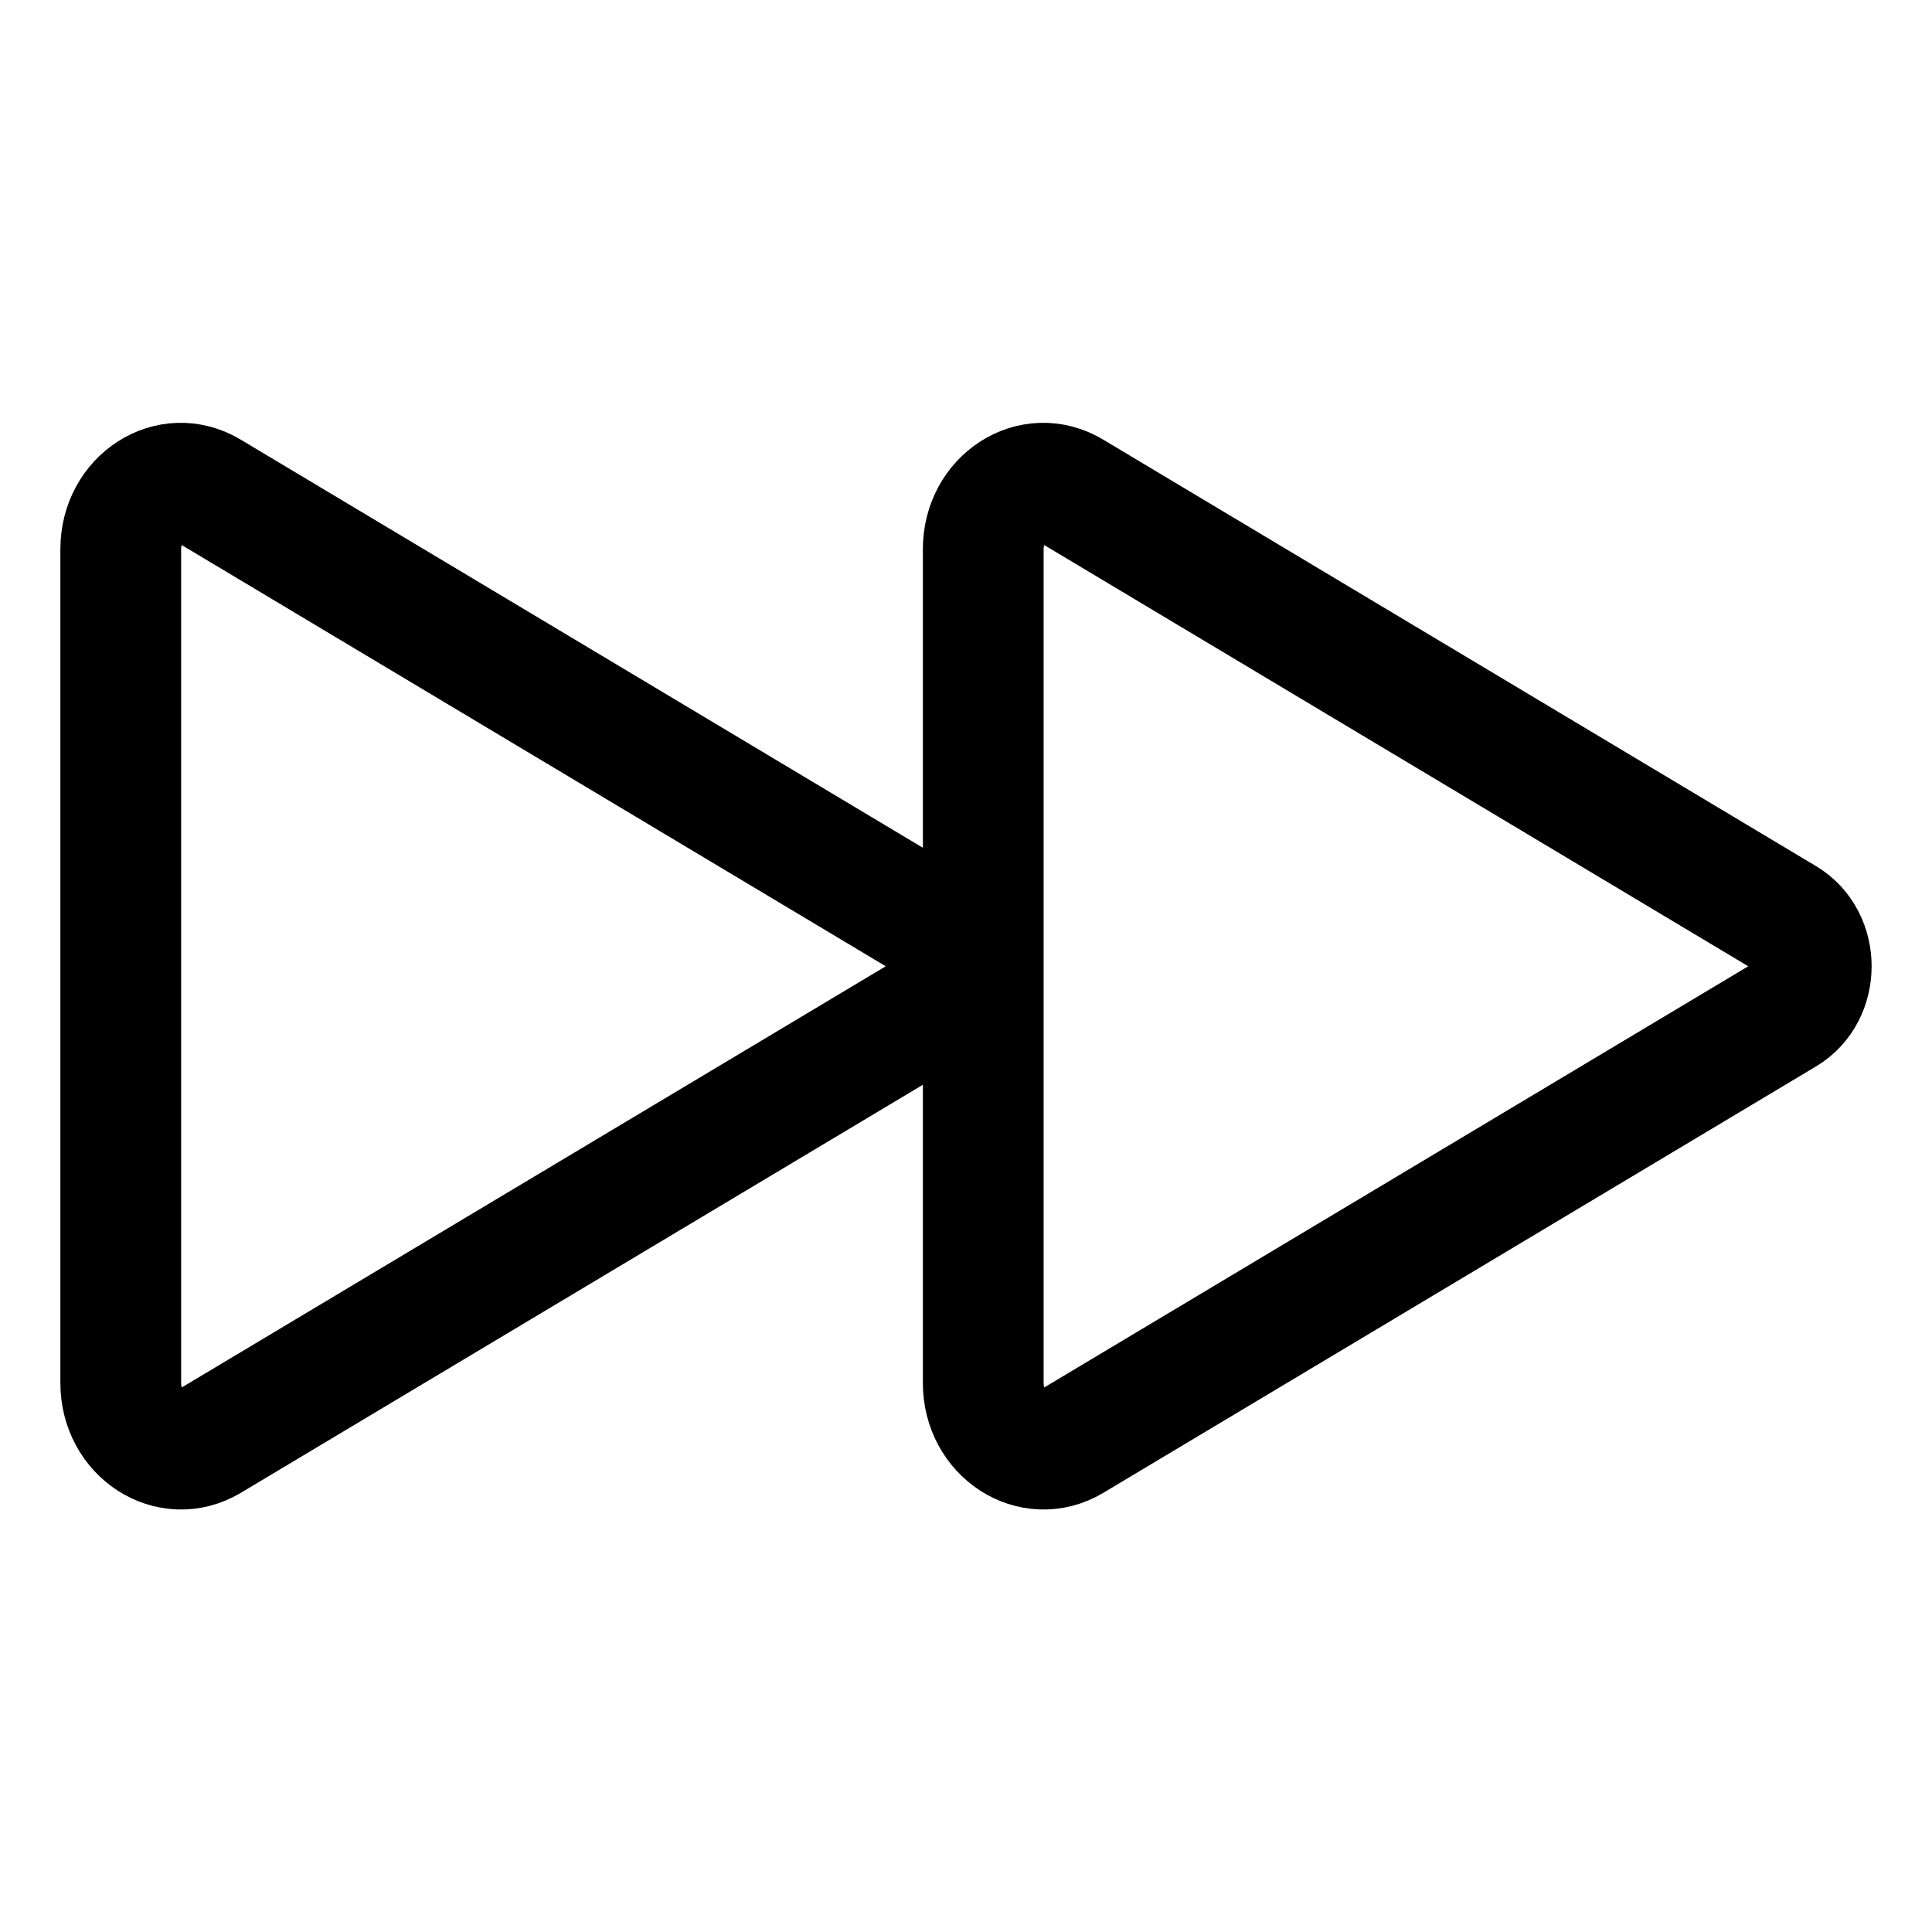
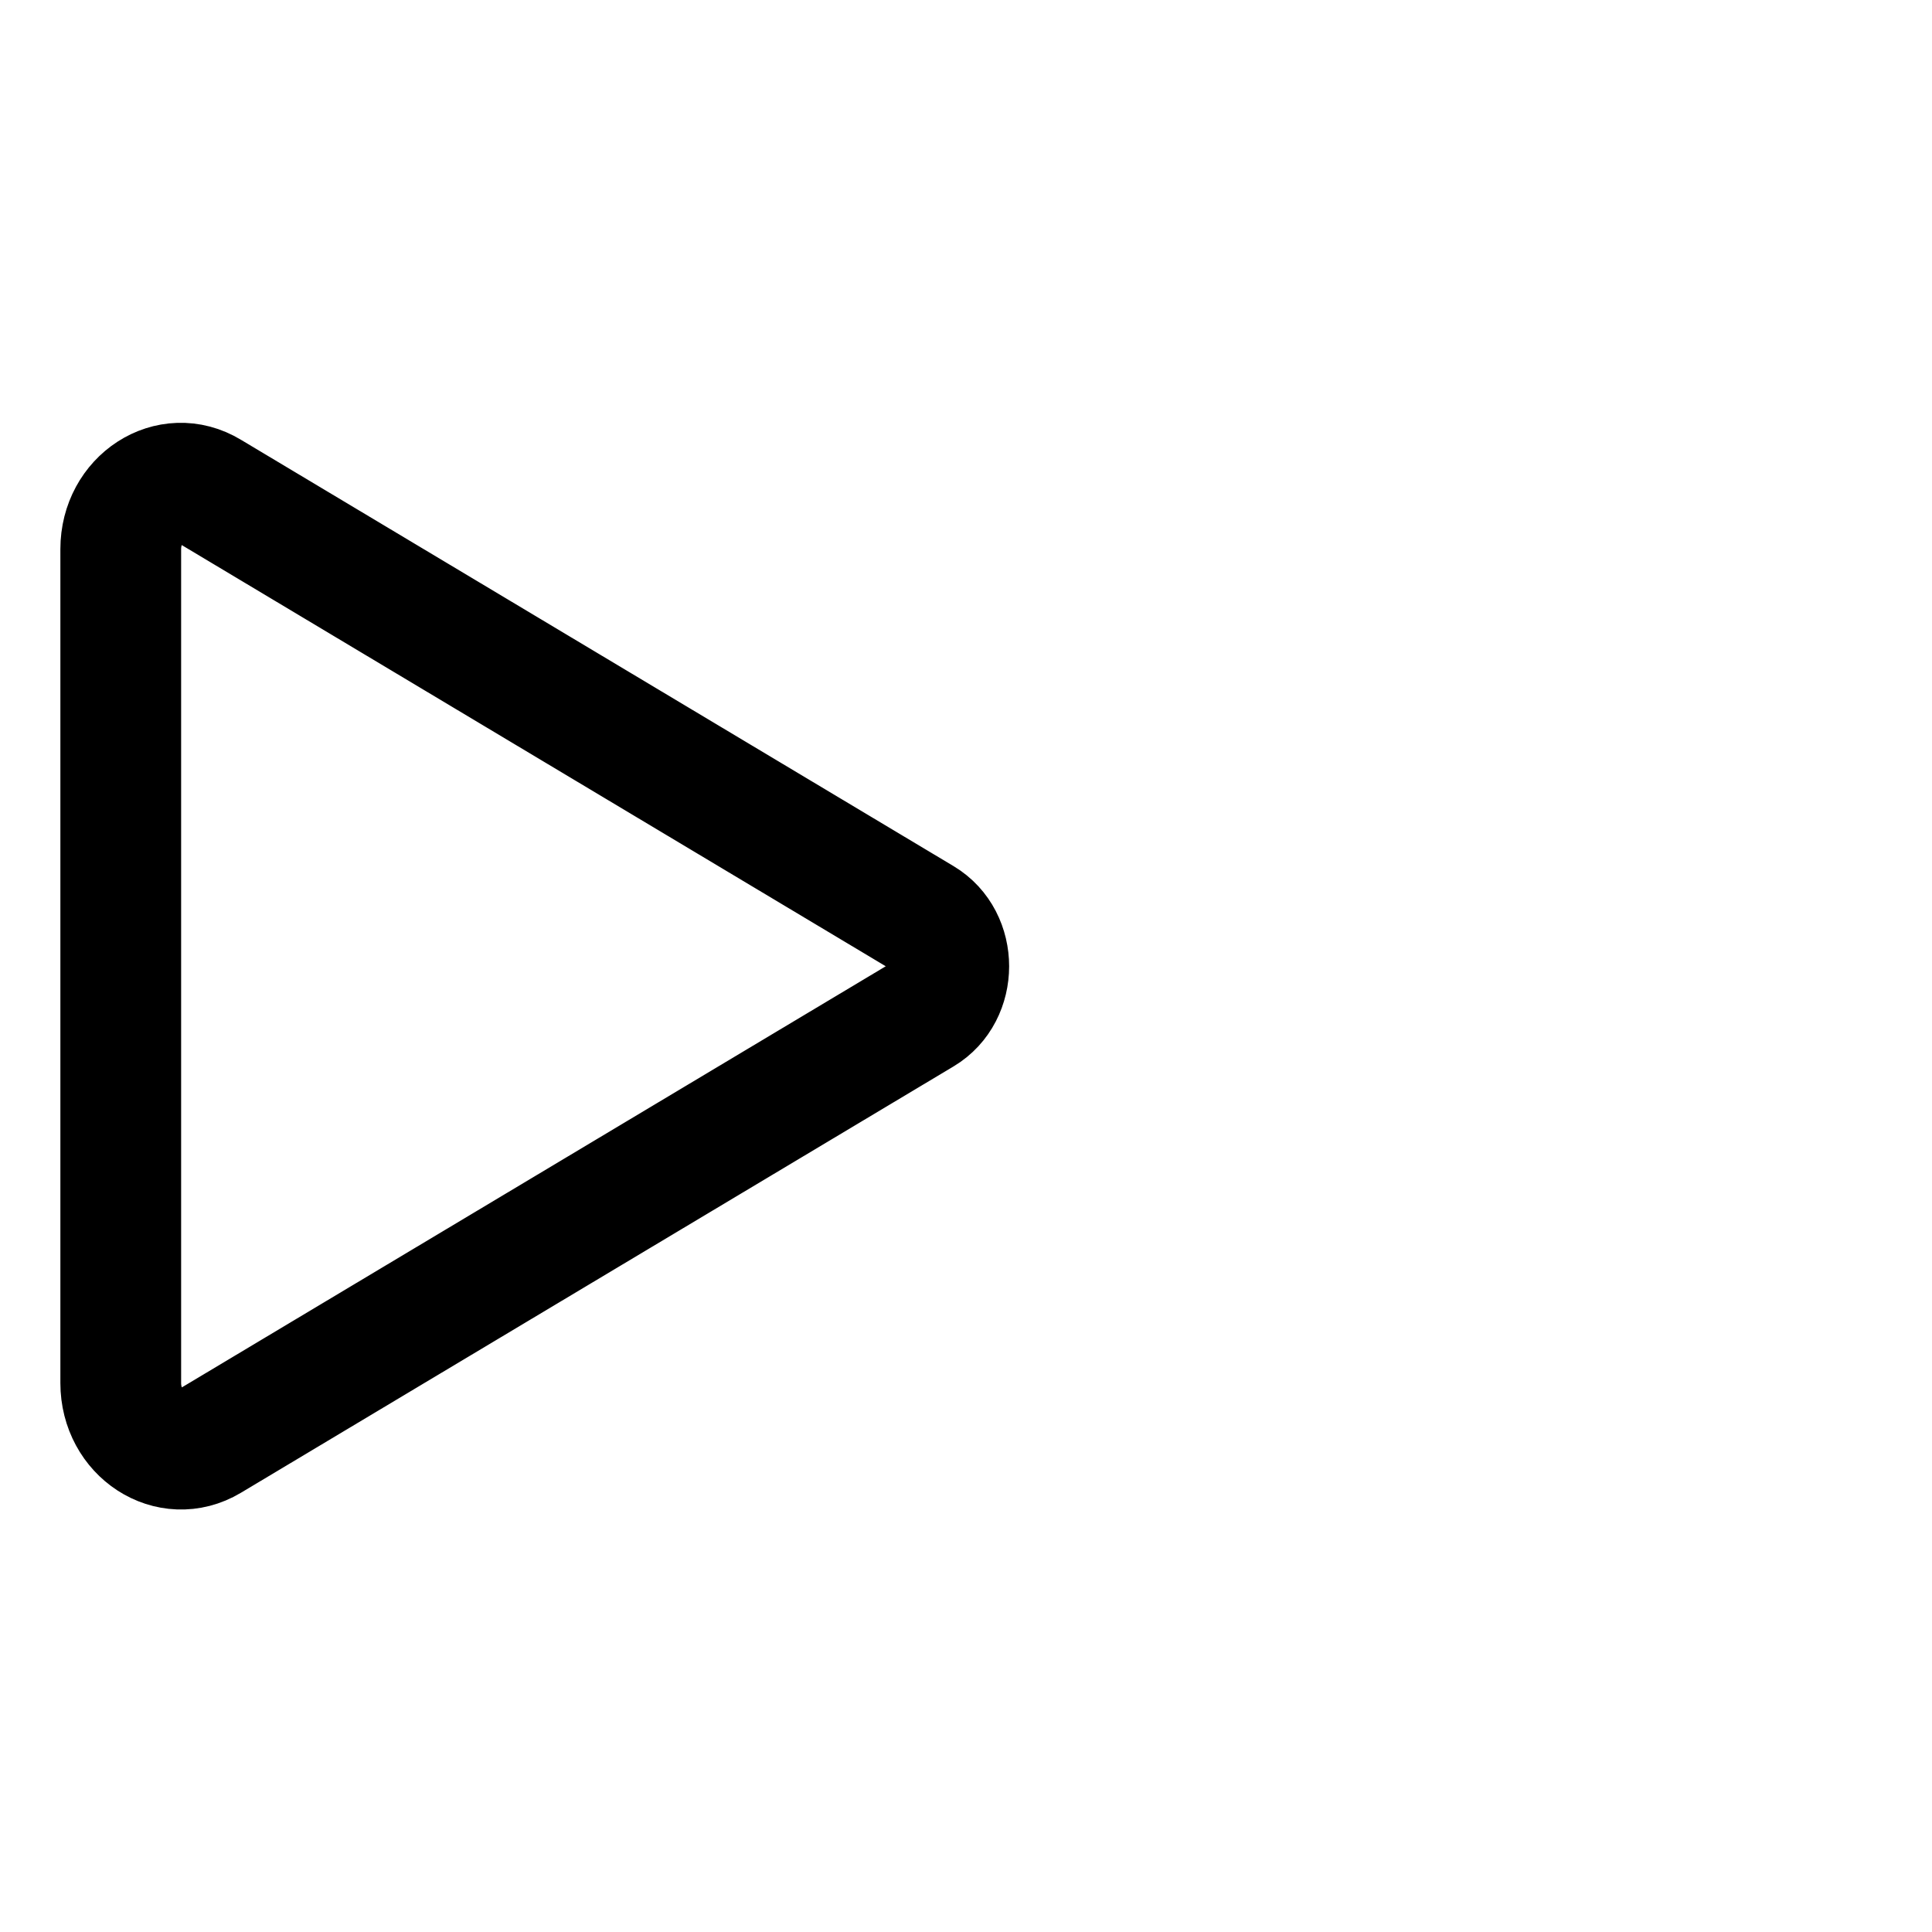
<svg xmlns="http://www.w3.org/2000/svg" width="512" height="512" viewBox="0 0 512 512">
  <path d="M32,145.52v221c0,13.28,13,21.72,23.63,15.35l188.87-113c9.24-5.53,9.24-20.07,0-25.6l-188.87-113C45,123.8,32,132.24,32,145.52Z" style="fill:none;stroke:#000;stroke-miterlimit:10;stroke-width:32px" />
-   <path d="M260.57,145.52v221c0,13.28,13,21.72,23.63,15.35l188.87-113c9.24-5.53,9.24-20.07,0-25.6l-188.87-113C273.56,123.8,260.57,132.24,260.57,145.52Z" style="fill:none;stroke:#000;stroke-miterlimit:10;stroke-width:32px" />
</svg>